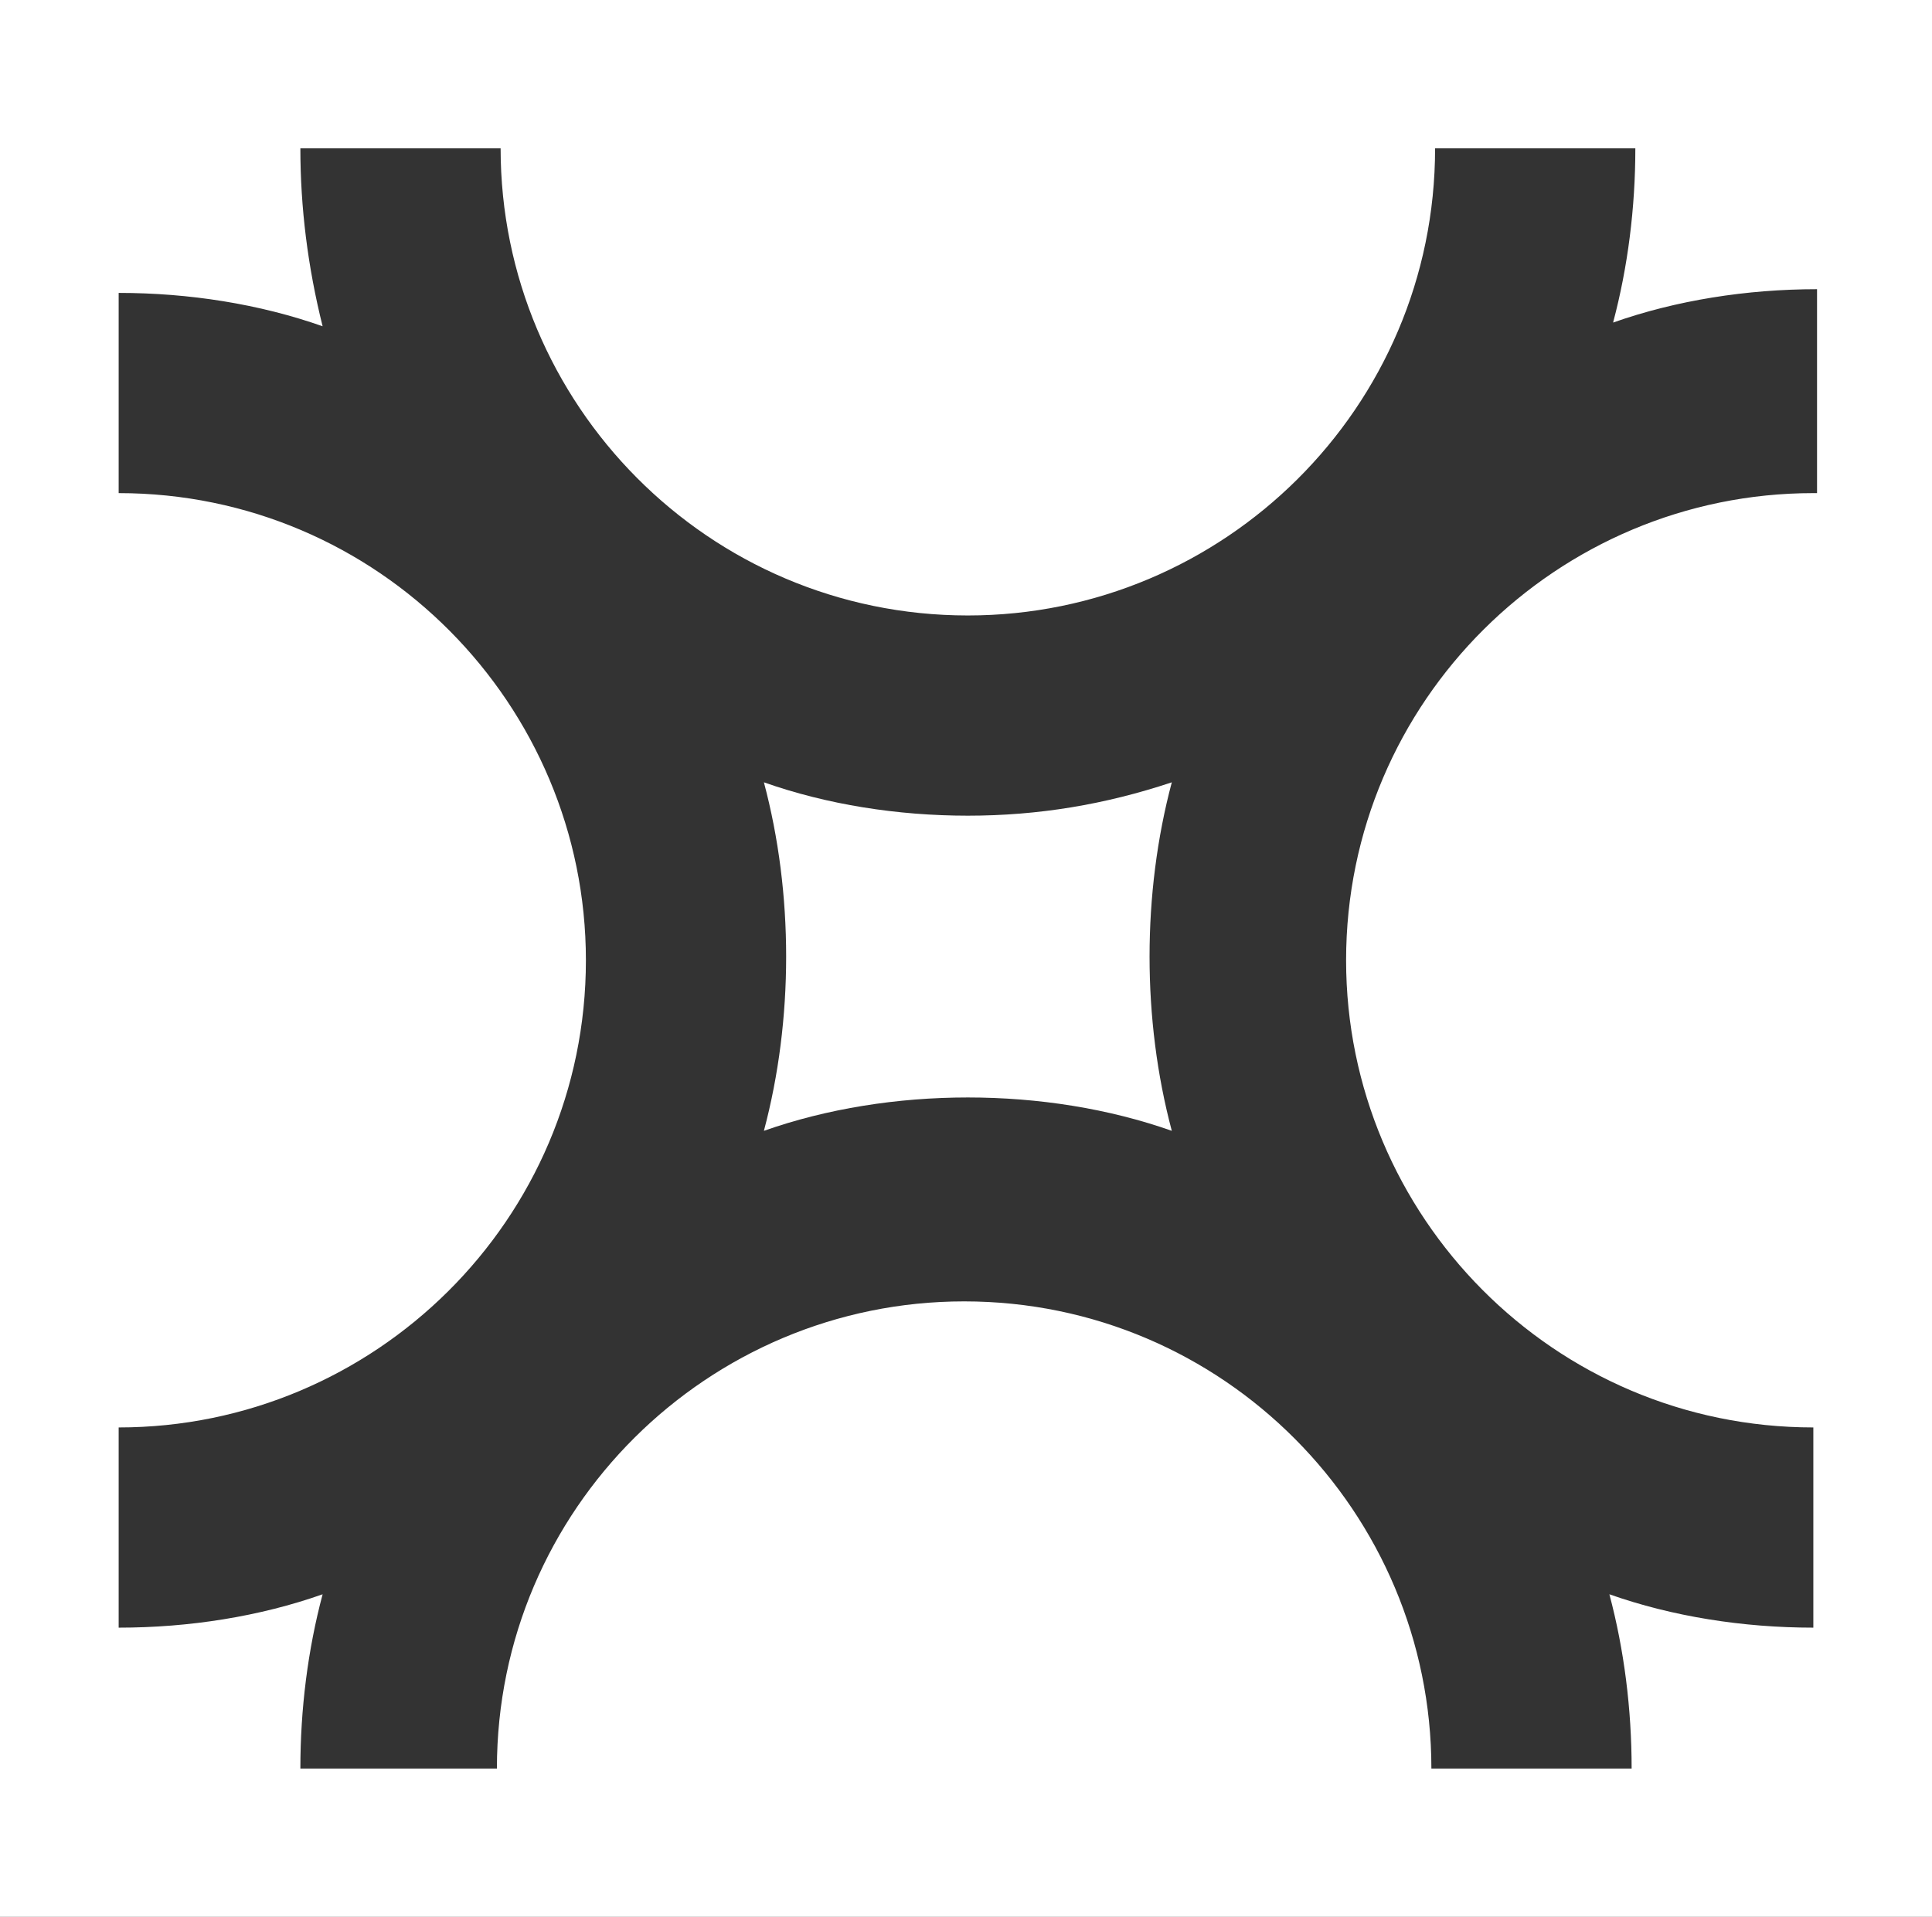
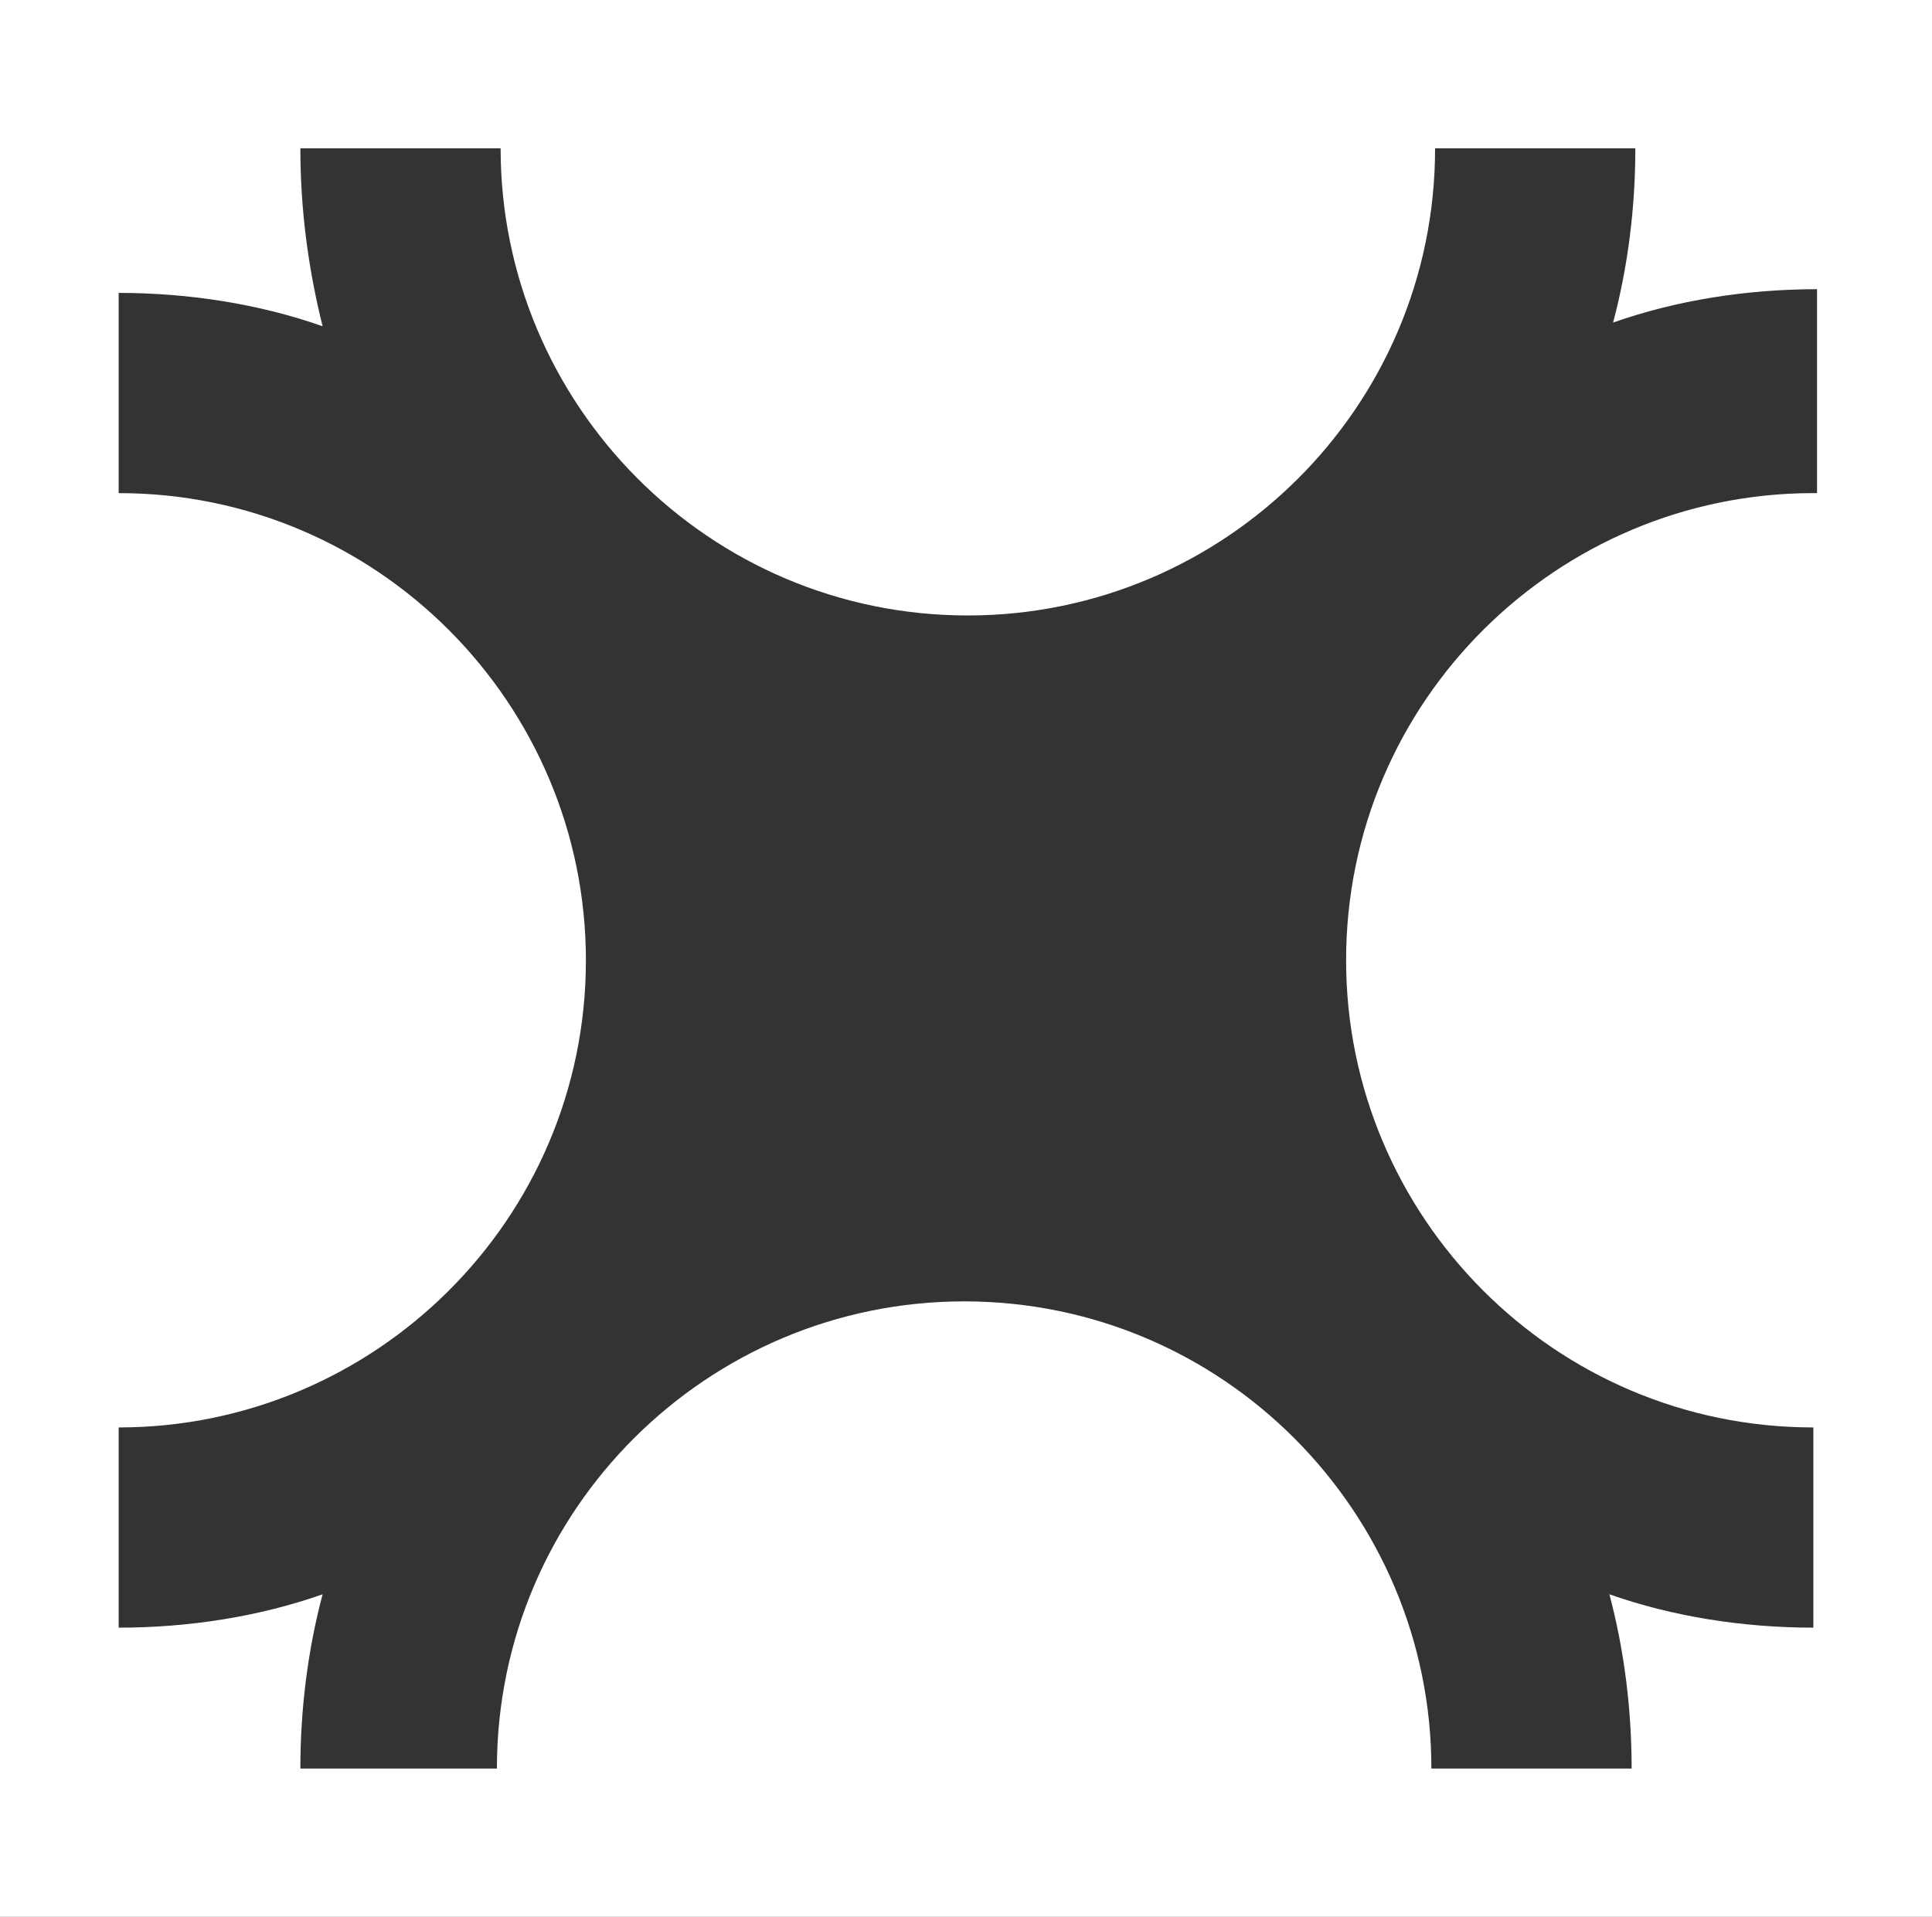
<svg xmlns="http://www.w3.org/2000/svg" version="1.1" id="Layer_1" x="0px" y="0px" viewBox="0 0 52.1 51.7" style="enable-background:new 0 0 52.1 51.7;" xml:space="preserve">
  <rect x="0" y="0" width="52.1" height="51.7" fill="#333333" stroke="none" />
  <style type="text/css">
	.st0{fill:#FFFFFF;}
</style>
  <g>
    <path class="st0" d="M0,51.7h52.1V0H0V51.7z M48.9,13.3c-6.9,0-12.6,5.6-12.6,12.6c0,6.9,5.6,12.6,12.6,12.6v5.4   c-1.9,0-3.8-0.3-5.5-0.9c0.4,1.5,0.6,3.1,0.6,4.7h-5.4c0-6.9-5.6-12.6-12.6-12.6c-6.9,0-12.6,5.6-12.6,12.6H8.1   c0-1.6,0.2-3.2,0.6-4.7c-1.7,0.6-3.6,0.9-5.5,0.9v-5.4c6.9,0,12.6-5.6,12.6-12.6c0-6.9-5.6-12.6-12.6-12.6V7.9   c1.9,0,3.8,0.3,5.5,0.9C8.3,7.2,8.1,5.6,8.1,4h5.4c0,6.9,5.6,12.6,12.6,12.6c6.9,0,12.6-5.6,12.6-12.6h5.4c0,1.6-0.2,3.2-0.6,4.7   c1.7-0.6,3.6-0.9,5.5-0.9V13.3z" />
-     <path class="st0" d="M26.1,22c-1.9,0-3.8-0.3-5.5-0.9c0.4,1.5,0.6,3.1,0.6,4.7c0,1.6-0.2,3.2-0.6,4.7c1.7-0.6,3.6-0.9,5.5-0.9   c1.9,0,3.8,0.3,5.5,0.9c-0.4-1.5-0.6-3.1-0.6-4.7c0-1.6,0.2-3.2,0.6-4.7C29.8,21.7,28,22,26.1,22" />
  </g>
</svg>